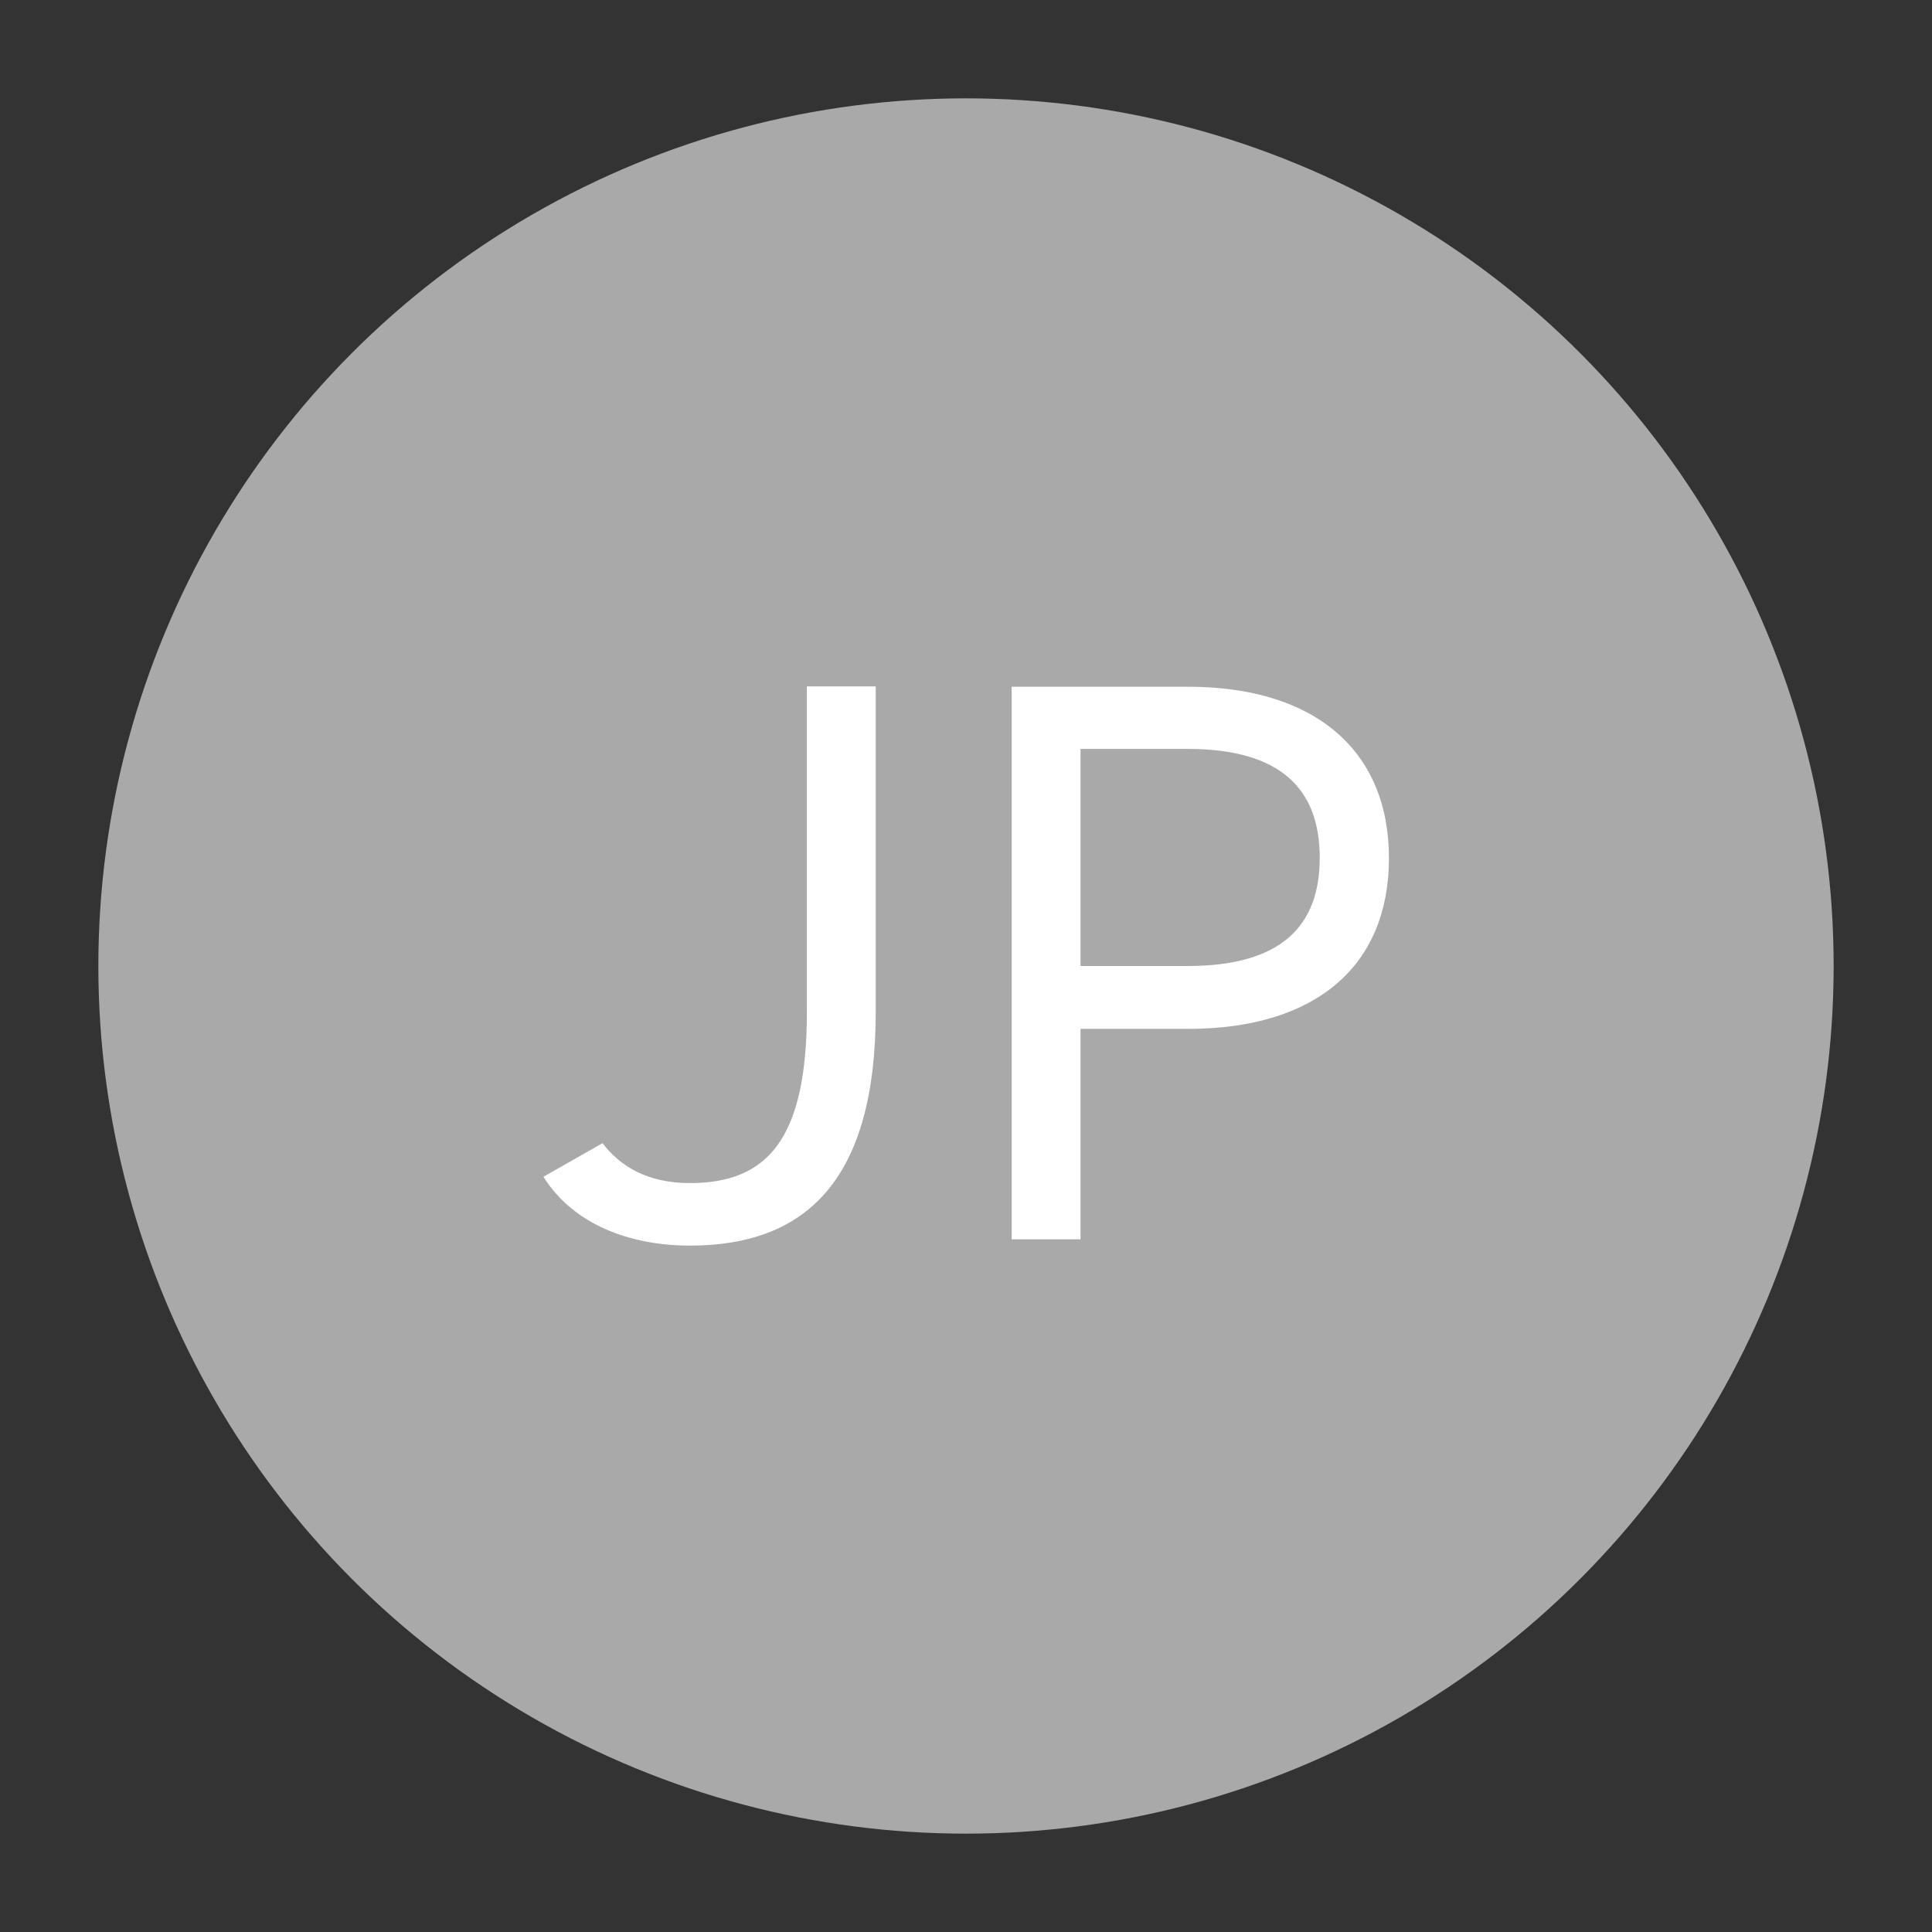
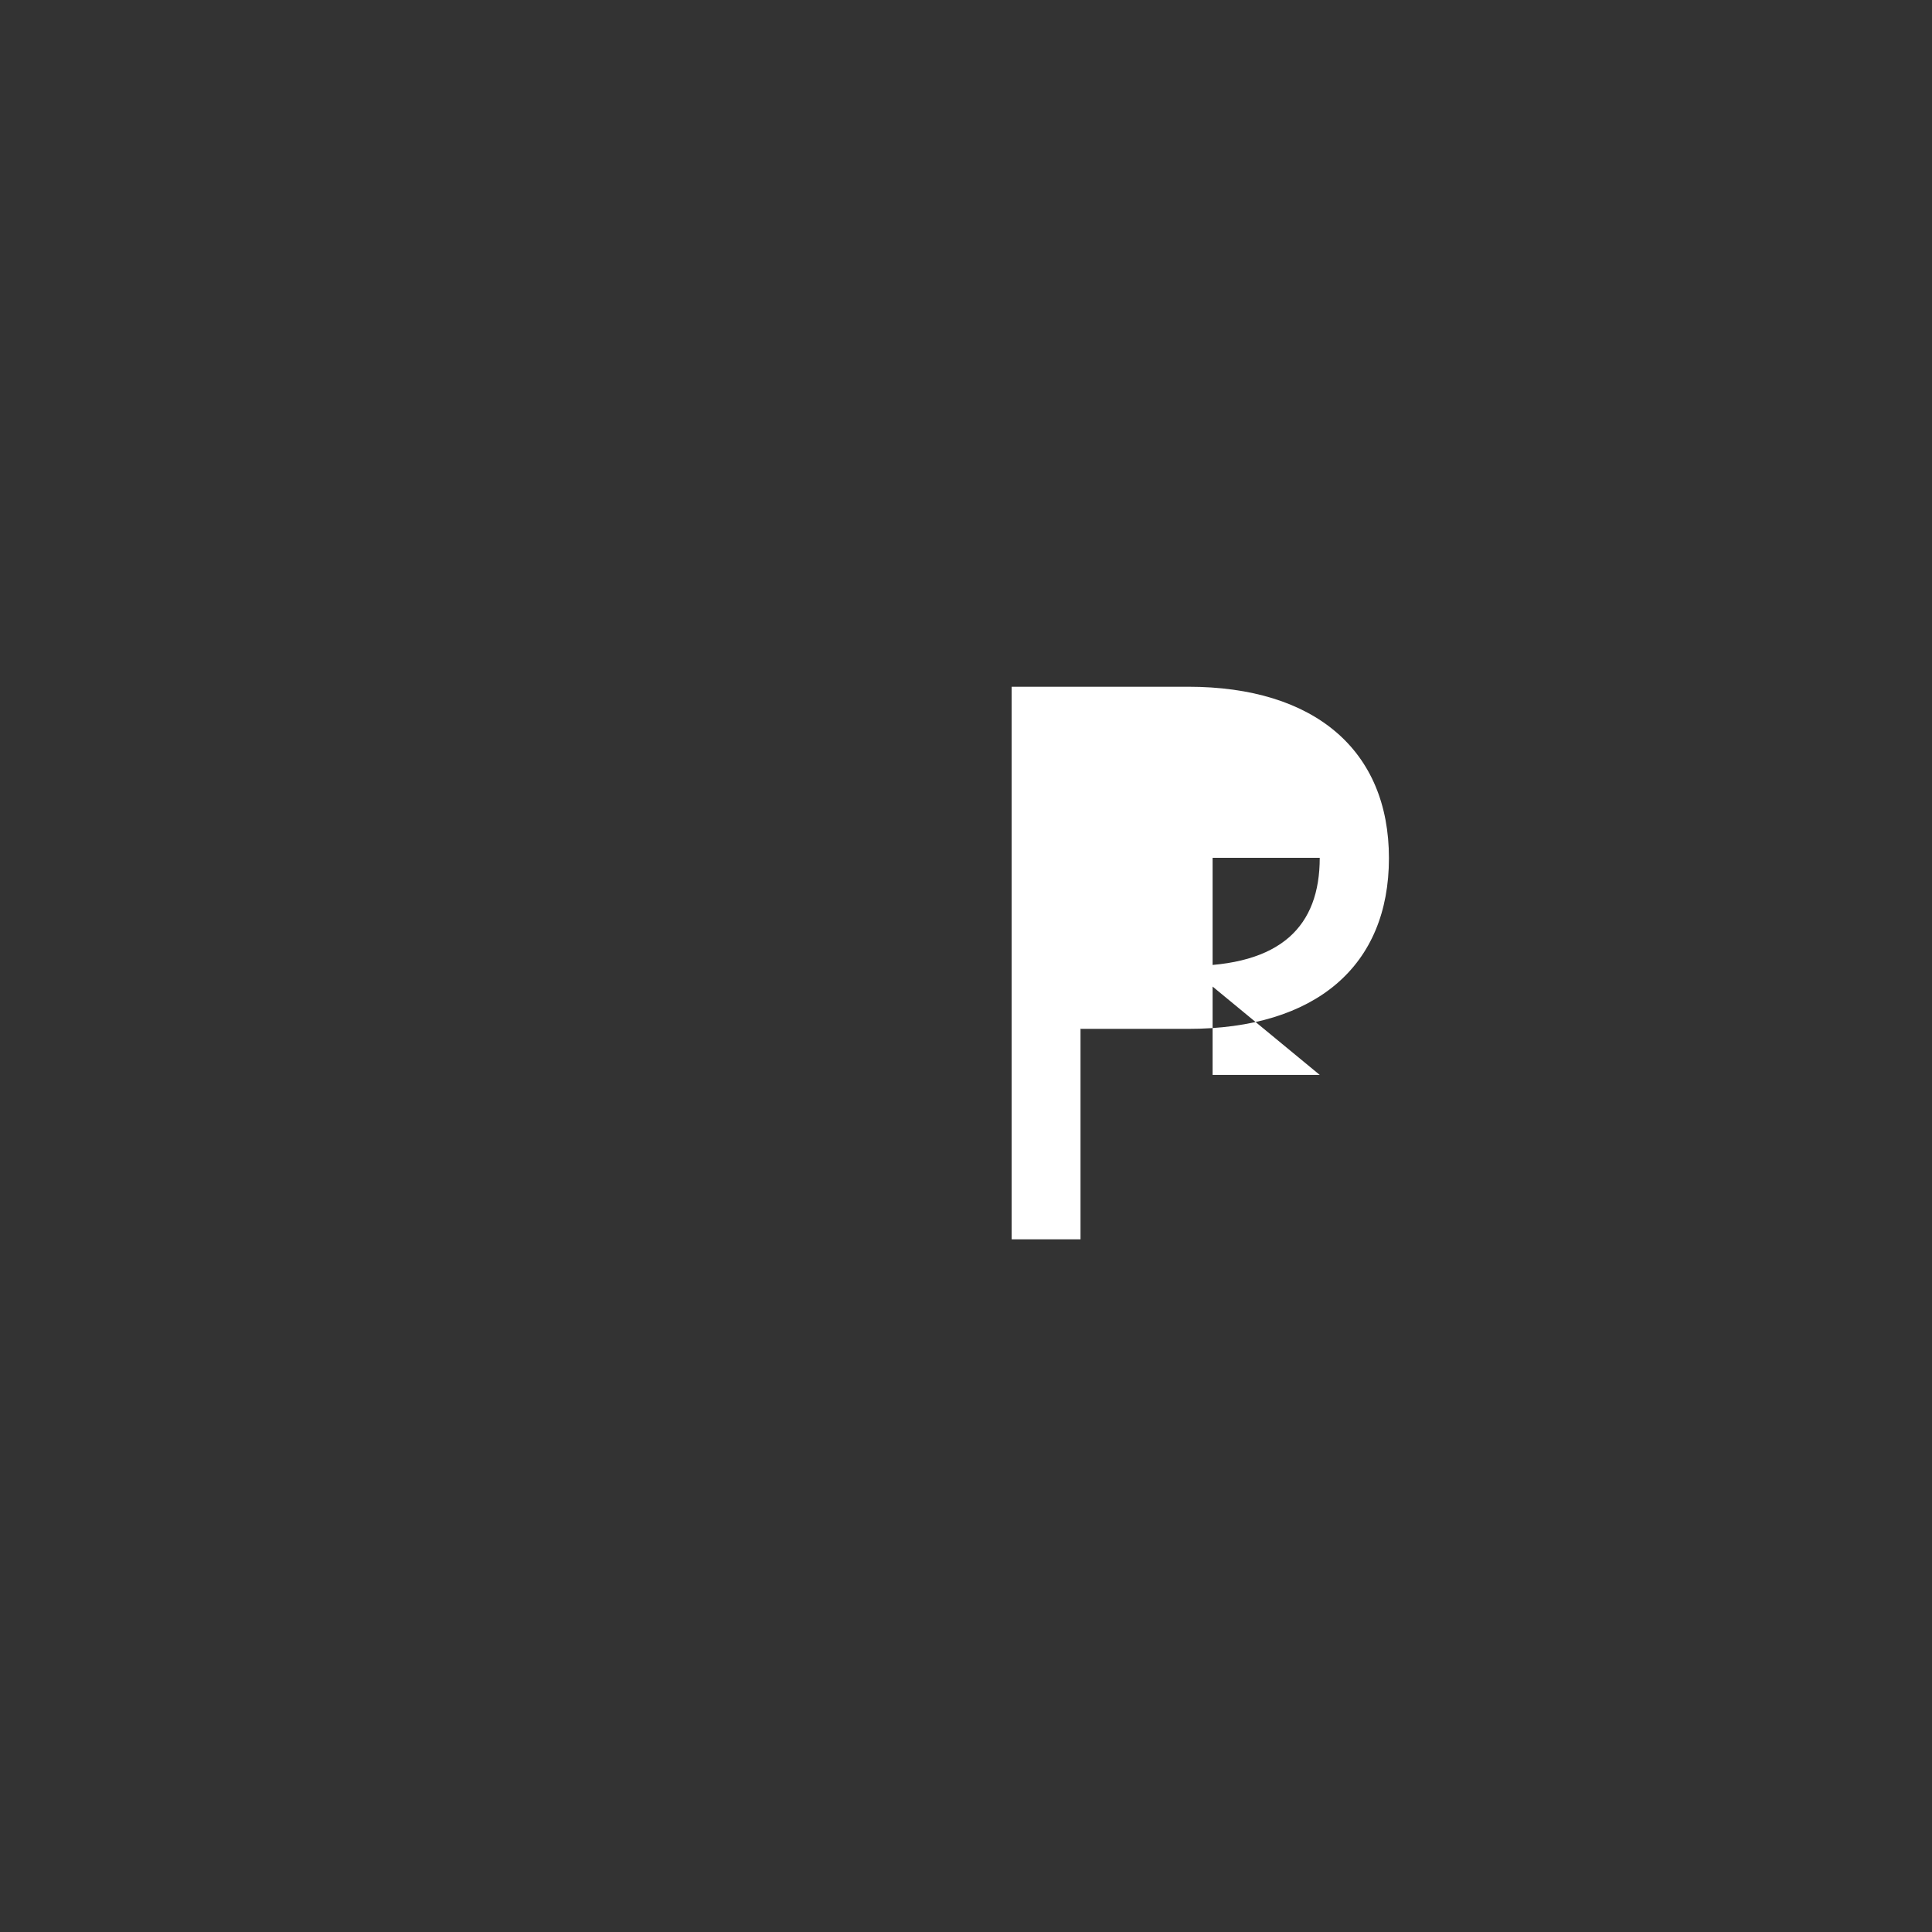
<svg xmlns="http://www.w3.org/2000/svg" id="d" width="55" height="55" viewBox="0 0 55 55">
  <rect x="0" y="0" width="55" height="55" fill="#333333" stroke="none" />
  <defs>
    <style>.g{fill:#fff;}.h{fill:#a9a9a9;}</style>
  </defs>
-   <circle class="h" cx="27.5" cy="27.5" r="24.7" />
  <g>
-     <path class="g" d="M17.15,32.54c.5,.66,1.28,1.14,2.49,1.14,2.23,0,3.33-1.28,3.33-4.88v-9.26h1.96v9.26c0,4.79-1.98,6.66-5.29,6.66-1.69,0-3.31-.59-4.17-1.96l1.69-.96Z" />
-     <path class="g" d="M30.76,29.28v6h-1.96v-15.73h5.02c3.62,0,5.72,1.82,5.72,4.88s-2.07,4.86-5.72,4.86h-3.05Zm3.05-1.78c2.67,0,3.76-1.14,3.76-3.08s-1.09-3.1-3.76-3.1h-3.05v6.18h3.05Z" />
+     <path class="g" d="M30.76,29.28v6h-1.96v-15.73h5.02c3.62,0,5.72,1.82,5.72,4.88s-2.07,4.86-5.72,4.86h-3.05Zm3.05-1.78c2.67,0,3.76-1.14,3.76-3.08h-3.05v6.18h3.05Z" />
  </g>
</svg>